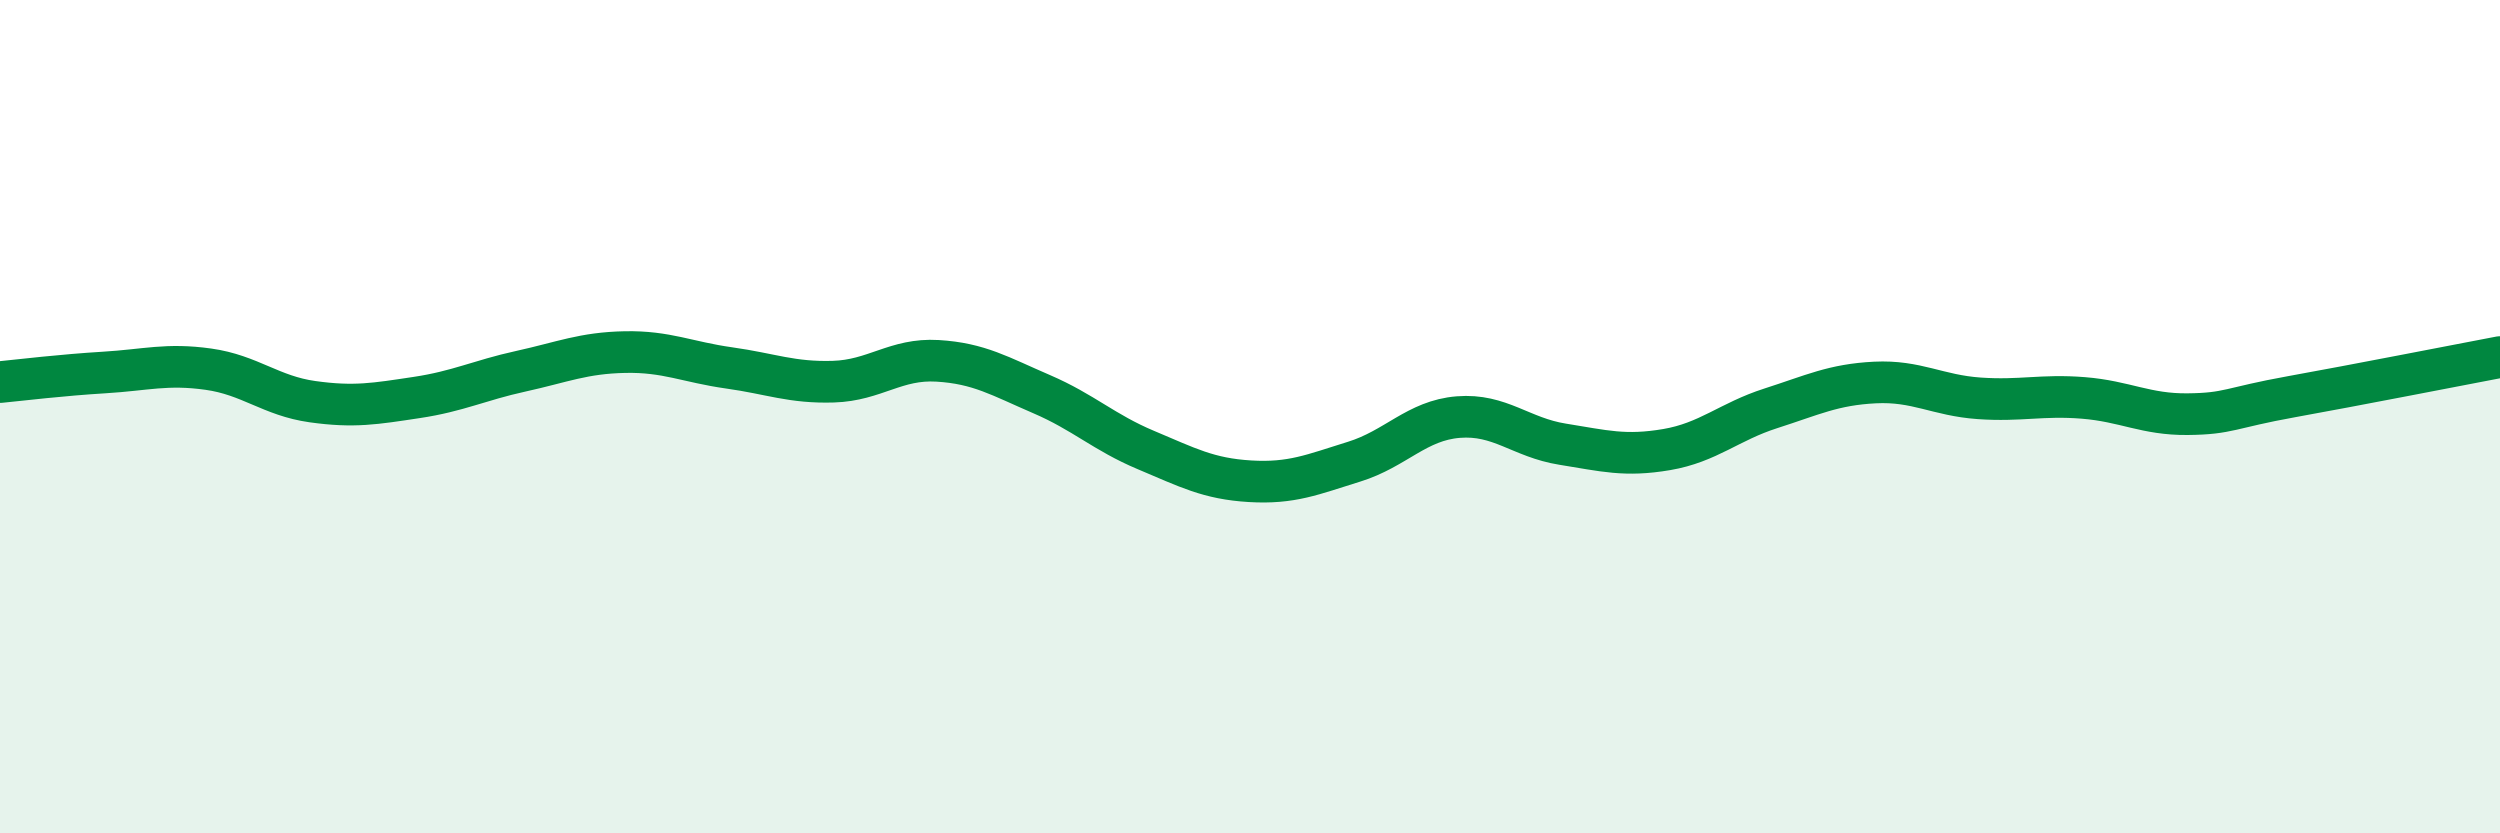
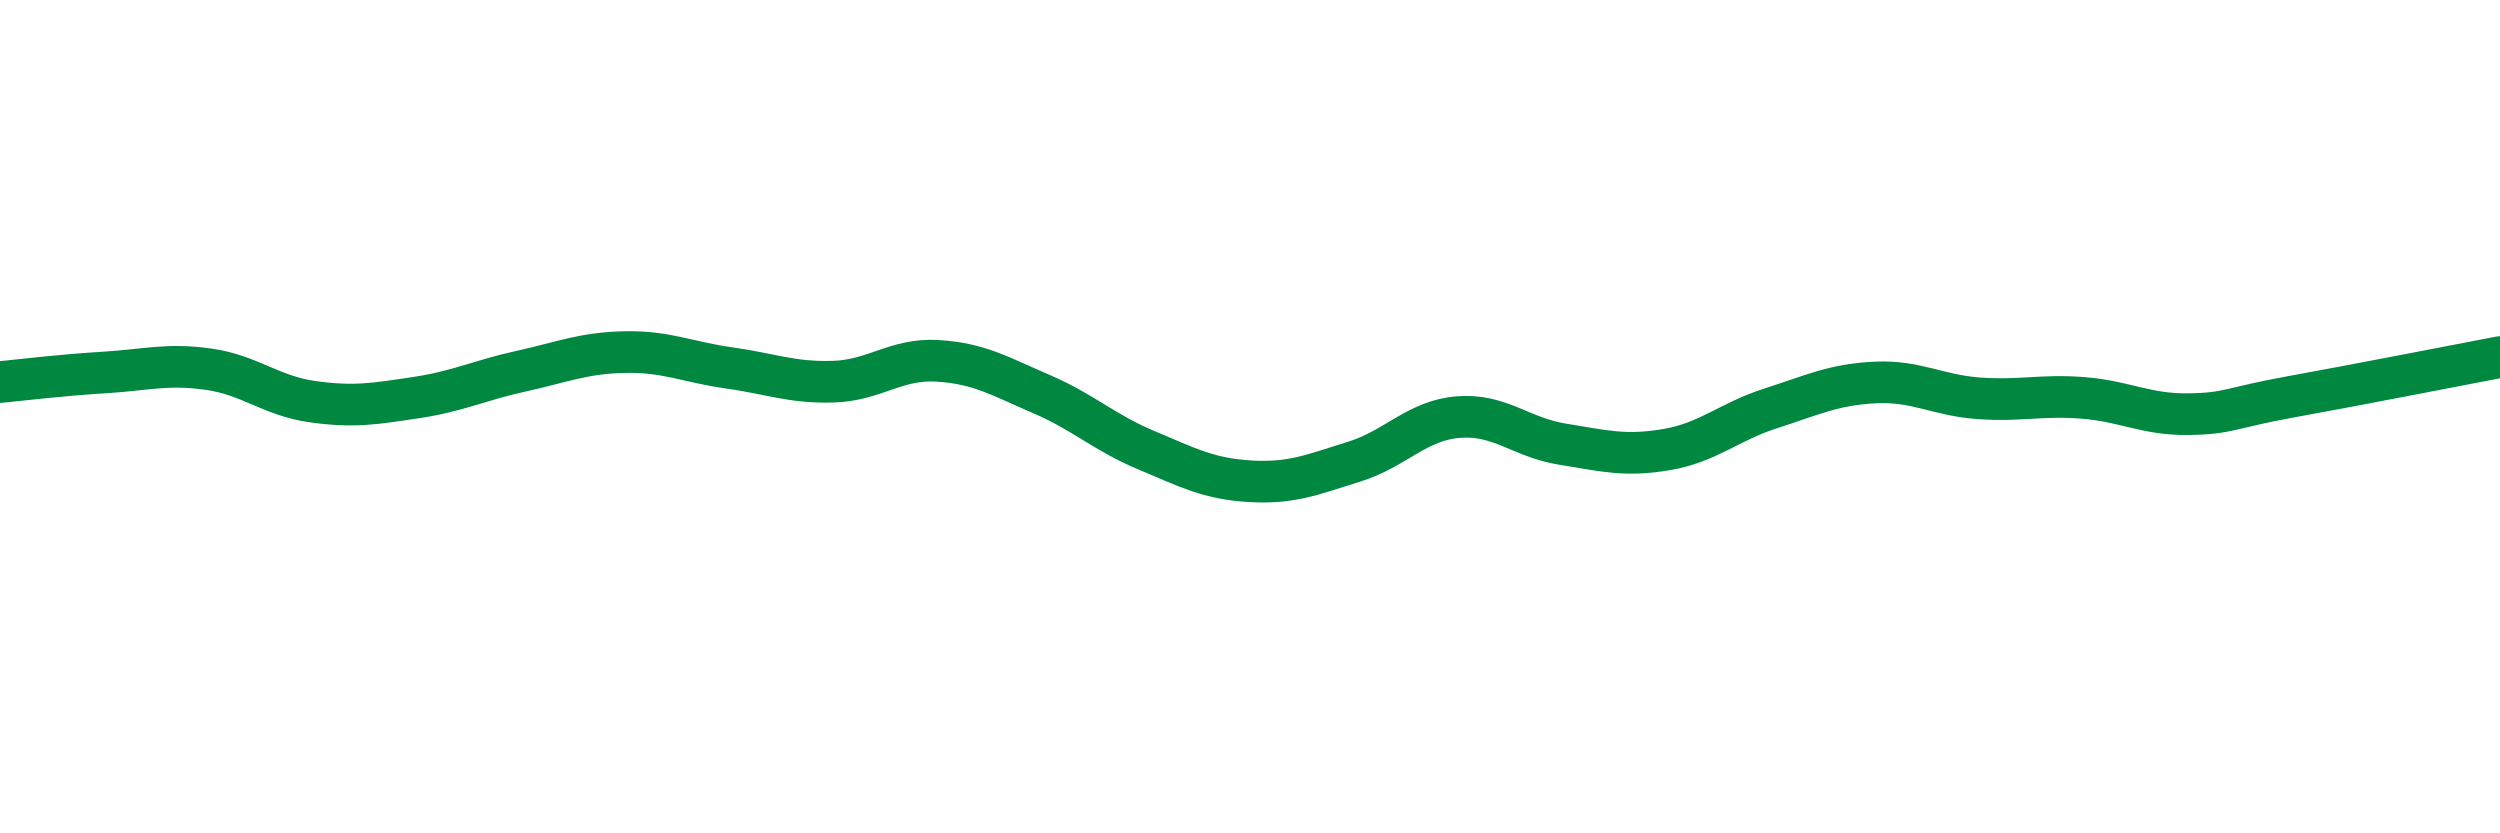
<svg xmlns="http://www.w3.org/2000/svg" width="60" height="20" viewBox="0 0 60 20">
-   <path d="M 0,9.17 C 0.5,9.12 1.5,9 2.5,8.94 C 3.5,8.88 4,8.72 5,8.86 C 6,9 6.5,9.5 7.5,9.64 C 8.5,9.78 9,9.69 10,9.54 C 11,9.39 11.5,9.13 12.5,8.91 C 13.5,8.69 14,8.47 15,8.45 C 16,8.43 16.5,8.69 17.5,8.83 C 18.5,8.97 19,9.19 20,9.16 C 21,9.13 21.5,8.6 22.5,8.66 C 23.5,8.72 24,9.03 25,9.46 C 26,9.89 26.5,10.38 27.5,10.8 C 28.5,11.22 29,11.49 30,11.55 C 31,11.61 31.5,11.39 32.5,11.08 C 33.5,10.77 34,10.09 35,10.01 C 36,9.93 36.5,10.5 37.5,10.66 C 38.5,10.82 39,10.96 40,10.79 C 41,10.62 41.5,10.12 42.5,9.8 C 43.5,9.48 44,9.23 45,9.18 C 46,9.13 46.5,9.49 47.5,9.56 C 48.5,9.63 49,9.47 50,9.55 C 51,9.63 51.5,9.95 52.5,9.94 C 53.5,9.93 53.5,9.79 55,9.52 C 56.5,9.25 59,8.76 60,8.57L60 20L0 20Z" fill="#008740" opacity="0.1" stroke-linecap="round" stroke-linejoin="round" />
  <path d="M 0,9.17 C 0.5,9.12 1.5,9 2.5,8.94 C 3.5,8.88 4,8.72 5,8.86 C 6,9 6.5,9.5 7.5,9.64 C 8.5,9.78 9,9.69 10,9.54 C 11,9.39 11.5,9.13 12.5,8.91 C 13.5,8.69 14,8.47 15,8.45 C 16,8.43 16.5,8.69 17.5,8.83 C 18.5,8.97 19,9.19 20,9.16 C 21,9.13 21.5,8.6 22.5,8.66 C 23.5,8.72 24,9.03 25,9.46 C 26,9.89 26.5,10.38 27.5,10.8 C 28.5,11.22 29,11.49 30,11.55 C 31,11.61 31.5,11.39 32.5,11.08 C 33.5,10.77 34,10.09 35,10.01 C 36,9.93 36.5,10.5 37.5,10.66 C 38.5,10.82 39,10.96 40,10.79 C 41,10.62 41.5,10.12 42.5,9.8 C 43.5,9.48 44,9.23 45,9.18 C 46,9.13 46.5,9.49 47.5,9.56 C 48.5,9.63 49,9.47 50,9.55 C 51,9.63 51.5,9.95 52.5,9.94 C 53.5,9.93 53.5,9.79 55,9.52 C 56.5,9.25 59,8.76 60,8.57" stroke="#008740" stroke-width="1" fill="none" stroke-linecap="round" stroke-linejoin="round" />
</svg>